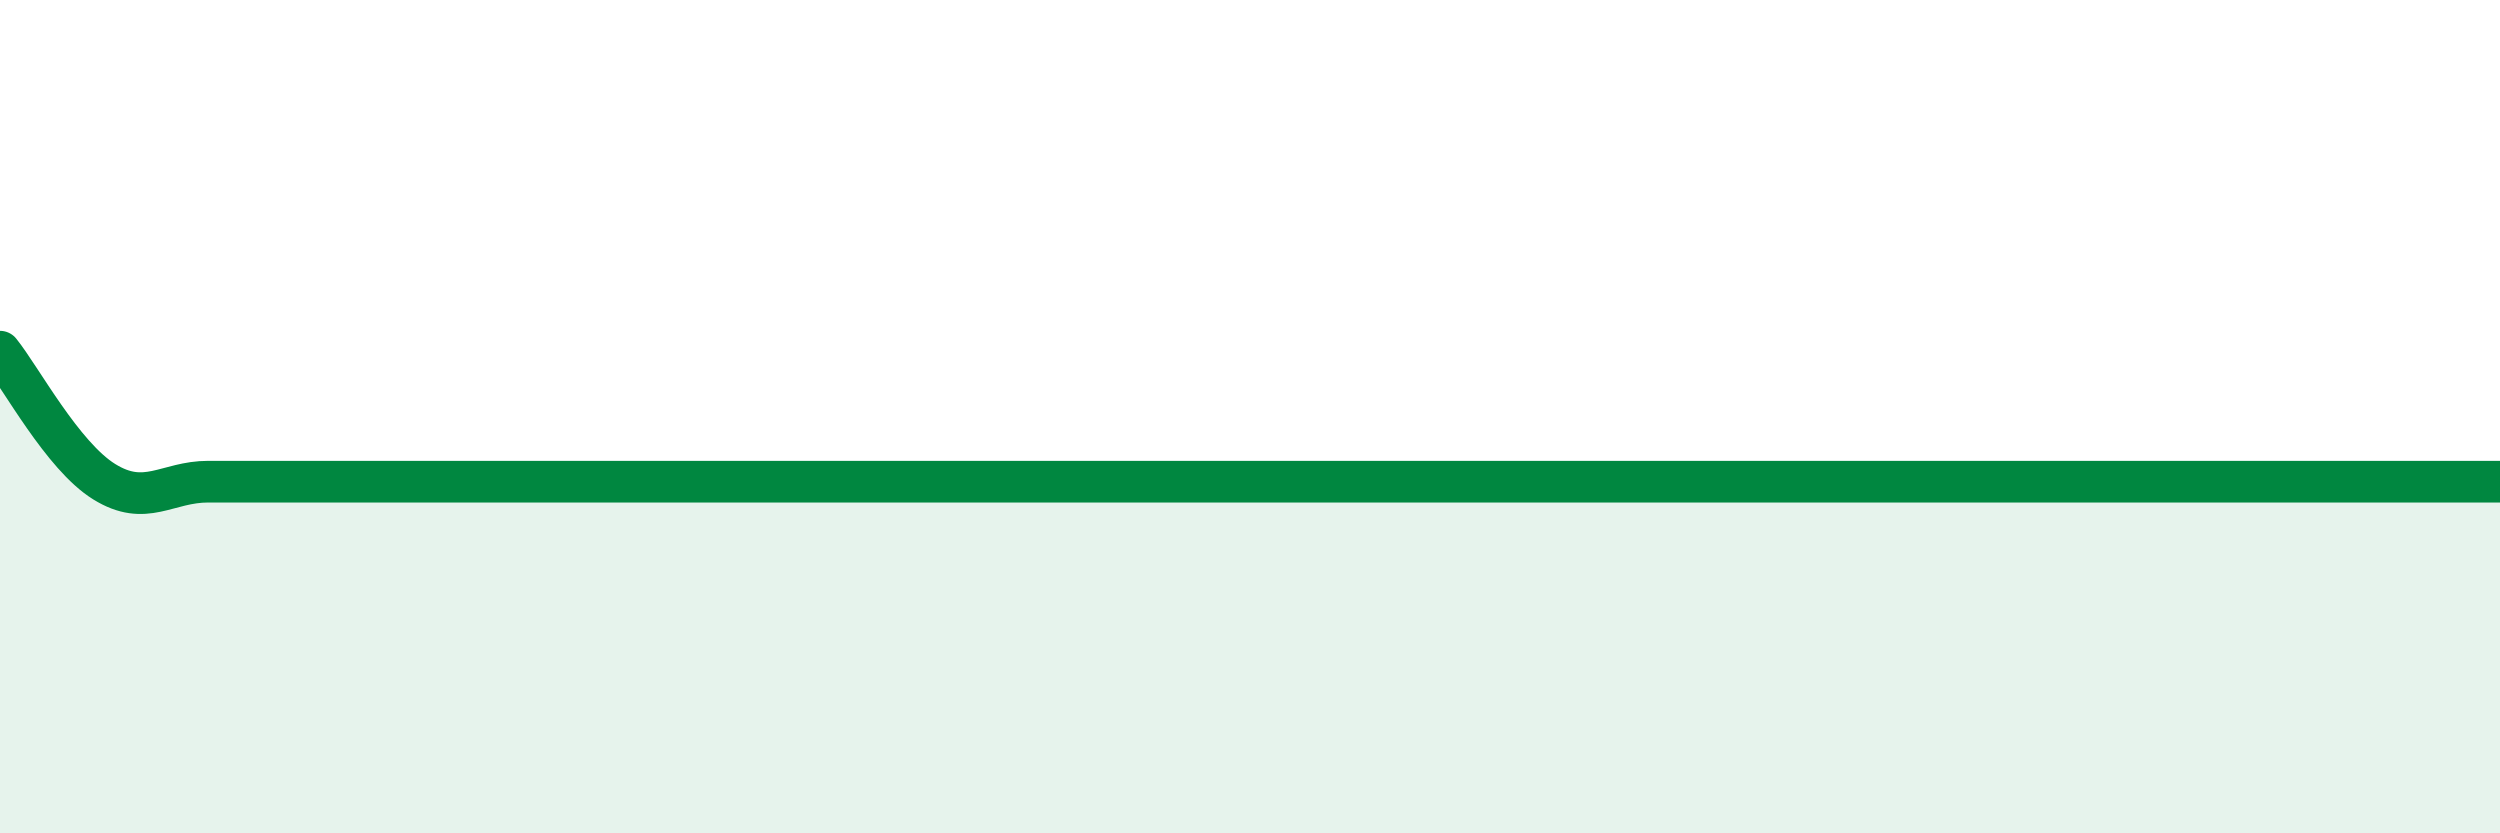
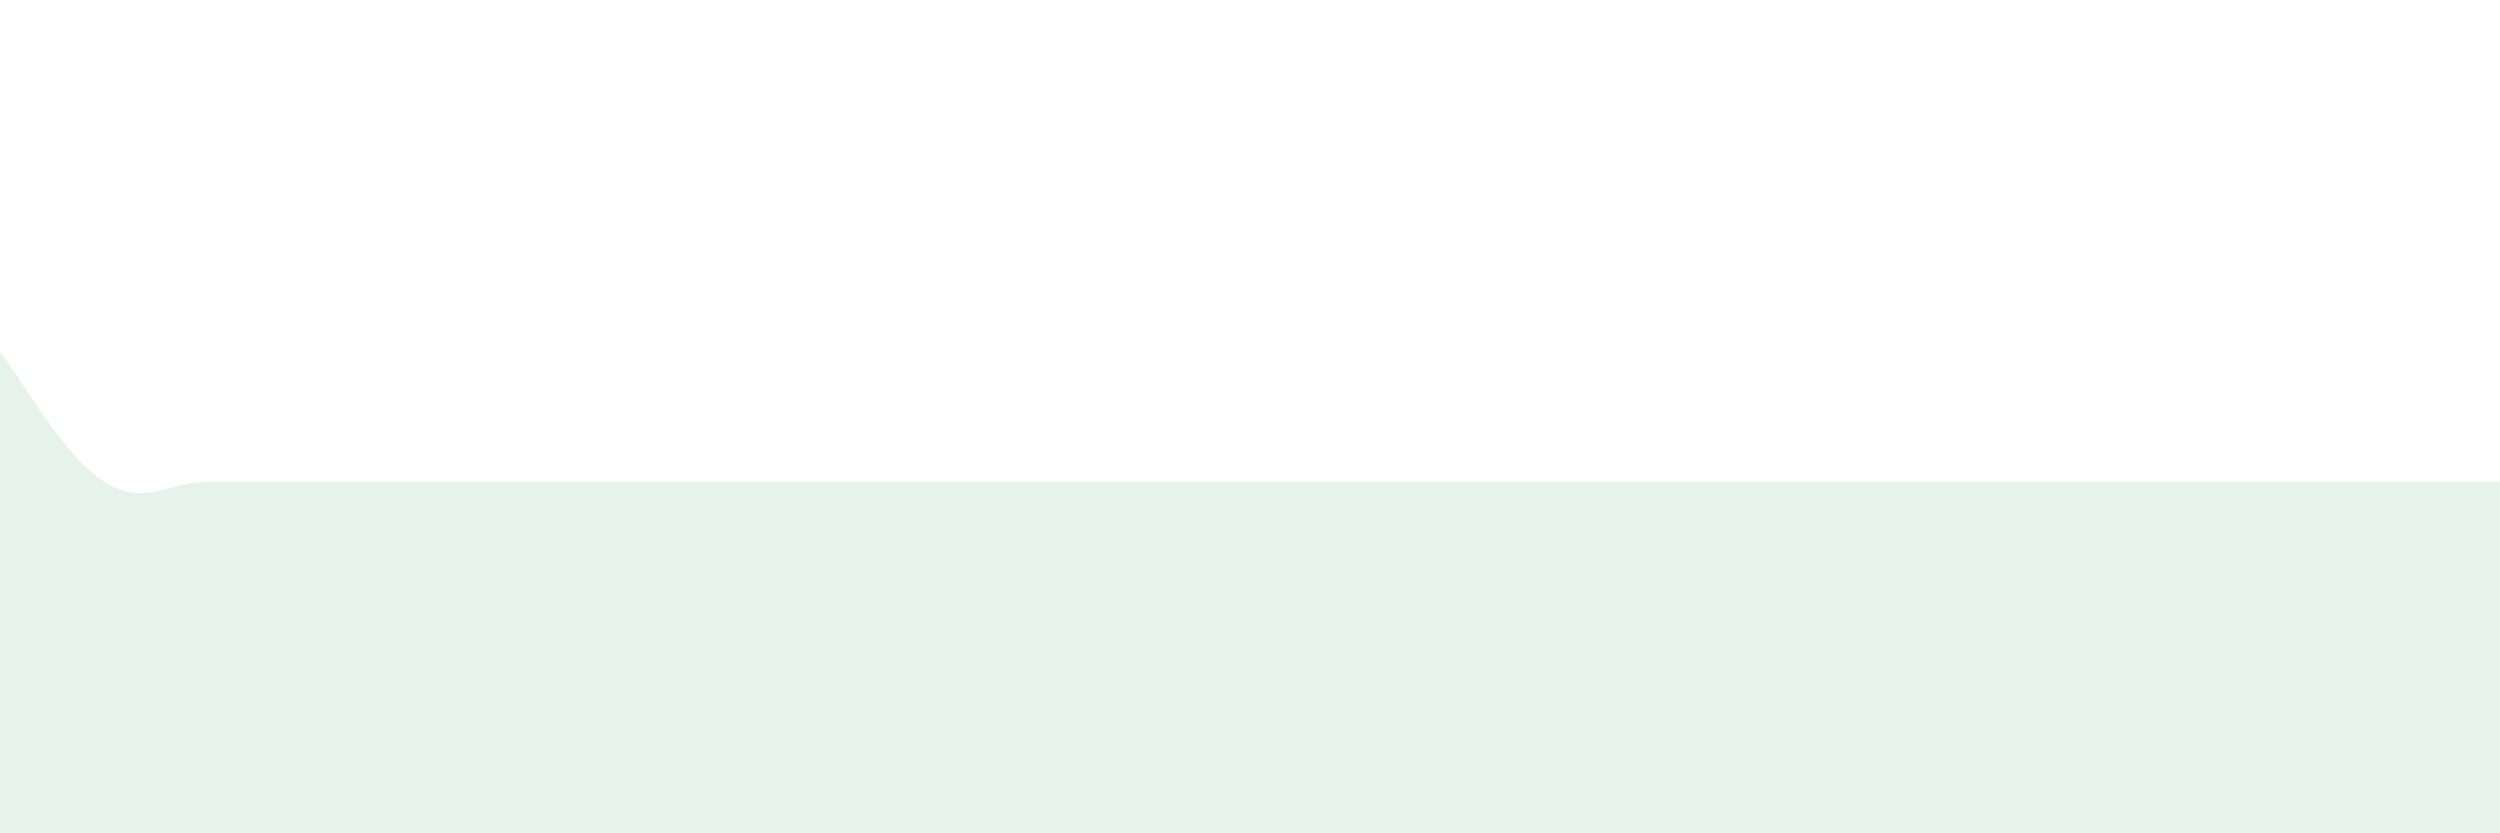
<svg xmlns="http://www.w3.org/2000/svg" width="60" height="20" viewBox="0 0 60 20">
  <path d="M 0,8.44 C 0.5,9.06 1.5,10.94 2.5,11.56 C 3.5,12.18 4,11.56 5,11.56 C 6,11.56 6.5,11.56 7.5,11.56 C 8.5,11.56 9,11.56 10,11.56 C 11,11.56 11.5,11.56 12.5,11.56 C 13.5,11.56 14,11.56 15,11.56 C 16,11.56 16.5,11.56 17.5,11.56 C 18.5,11.56 19,11.56 20,11.56 C 21,11.56 21.5,11.56 22.5,11.56 C 23.5,11.56 24,11.56 25,11.56 C 26,11.56 26.5,11.56 27.5,11.56 C 28.5,11.56 29,11.56 30,11.56 C 31,11.56 31.5,11.56 32.5,11.56 C 33.5,11.56 34,11.56 35,11.56 C 36,11.56 36.5,11.56 37.5,11.56 C 38.5,11.56 39,11.56 40,11.56 C 41,11.56 41.5,11.56 42.5,11.56 C 43.5,11.56 44,11.56 45,11.56 C 46,11.56 46.5,11.56 47.5,11.56 C 48.5,11.56 49,11.56 50,11.56 C 51,11.56 51.5,11.56 52.5,11.56 C 53.5,11.56 53.5,11.56 55,11.56 C 56.5,11.56 59,11.56 60,11.56L60 20L0 20Z" fill="#008740" opacity="0.1" stroke-linecap="round" stroke-linejoin="round" />
-   <path d="M 0,8.44 C 0.5,9.06 1.5,10.94 2.5,11.56 C 3.5,12.18 4,11.56 5,11.56 C 6,11.56 6.5,11.56 7.5,11.56 C 8.5,11.56 9,11.56 10,11.56 C 11,11.56 11.5,11.56 12.5,11.56 C 13.5,11.56 14,11.56 15,11.56 C 16,11.56 16.5,11.56 17.5,11.56 C 18.5,11.56 19,11.56 20,11.56 C 21,11.56 21.5,11.56 22.5,11.56 C 23.5,11.56 24,11.56 25,11.56 C 26,11.56 26.5,11.56 27.5,11.56 C 28.5,11.56 29,11.56 30,11.56 C 31,11.56 31.5,11.56 32.5,11.56 C 33.5,11.56 34,11.56 35,11.56 C 36,11.56 36.5,11.56 37.5,11.56 C 38.5,11.56 39,11.56 40,11.56 C 41,11.56 41.5,11.56 42.5,11.56 C 43.5,11.56 44,11.56 45,11.56 C 46,11.56 46.5,11.56 47.5,11.56 C 48.5,11.56 49,11.56 50,11.56 C 51,11.56 51.5,11.56 52.5,11.56 C 53.5,11.56 53.5,11.56 55,11.56 C 56.5,11.56 59,11.56 60,11.56" stroke="#008740" stroke-width="1" fill="none" stroke-linecap="round" stroke-linejoin="round" />
</svg>